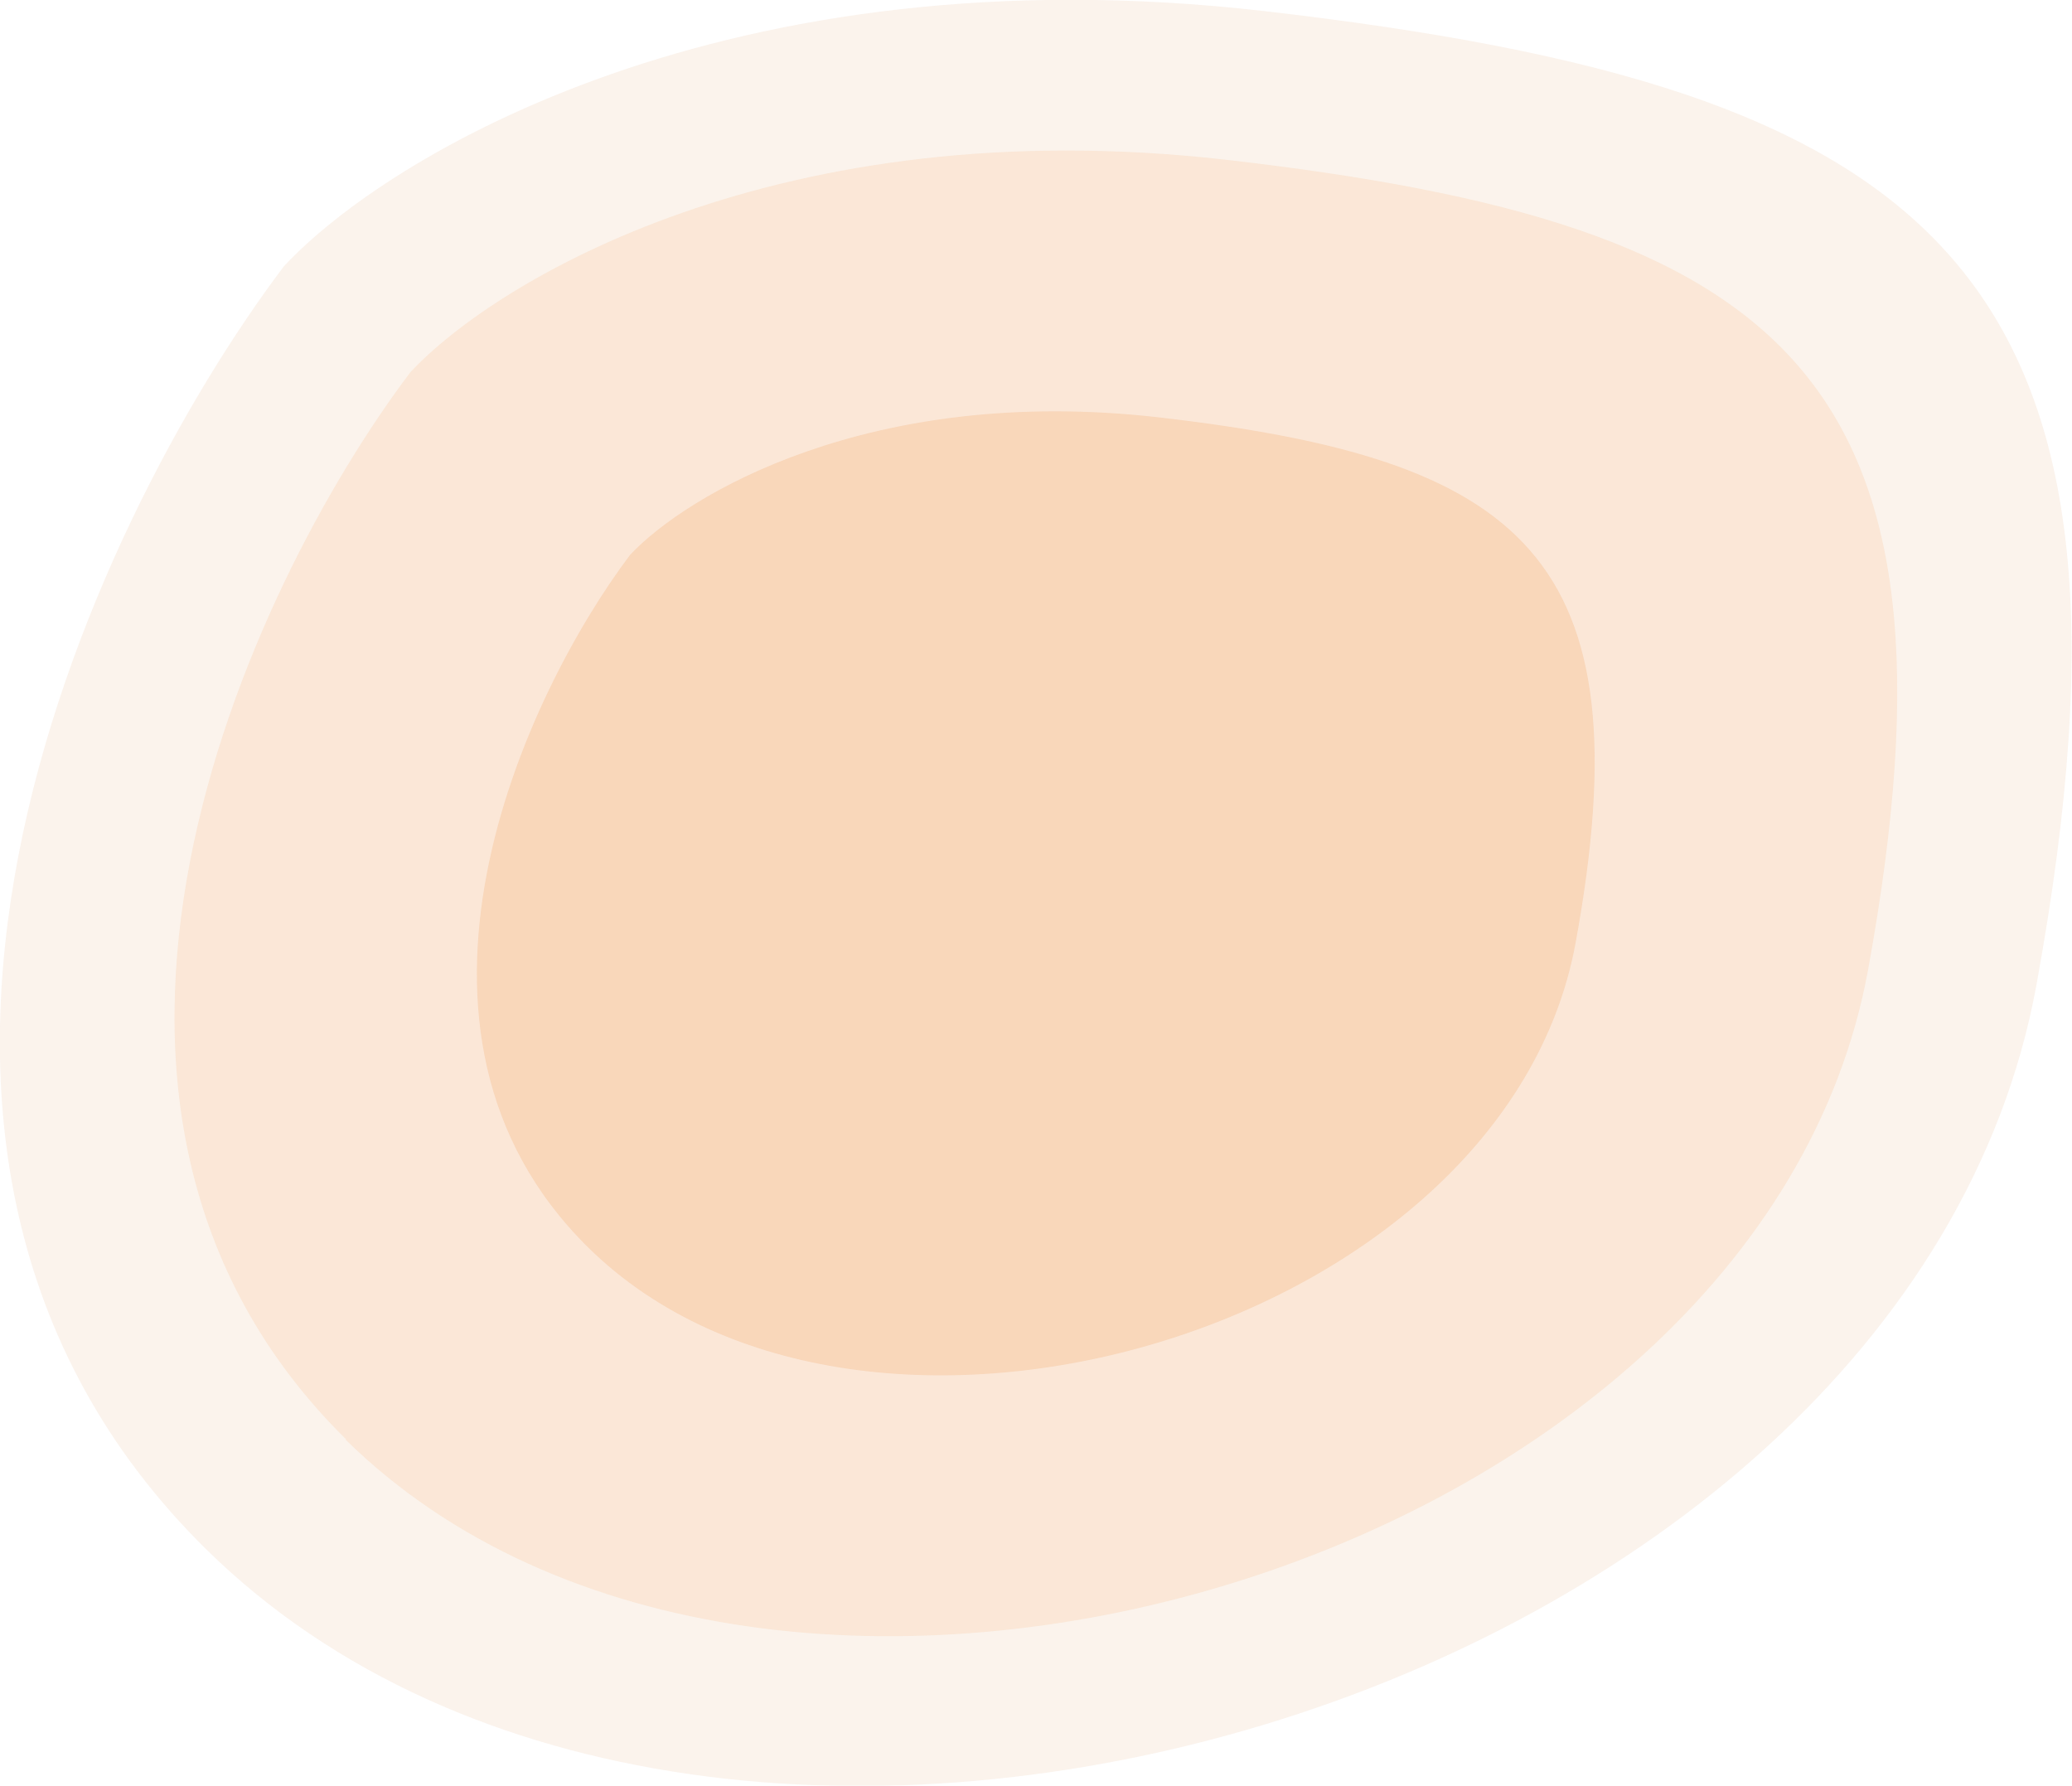
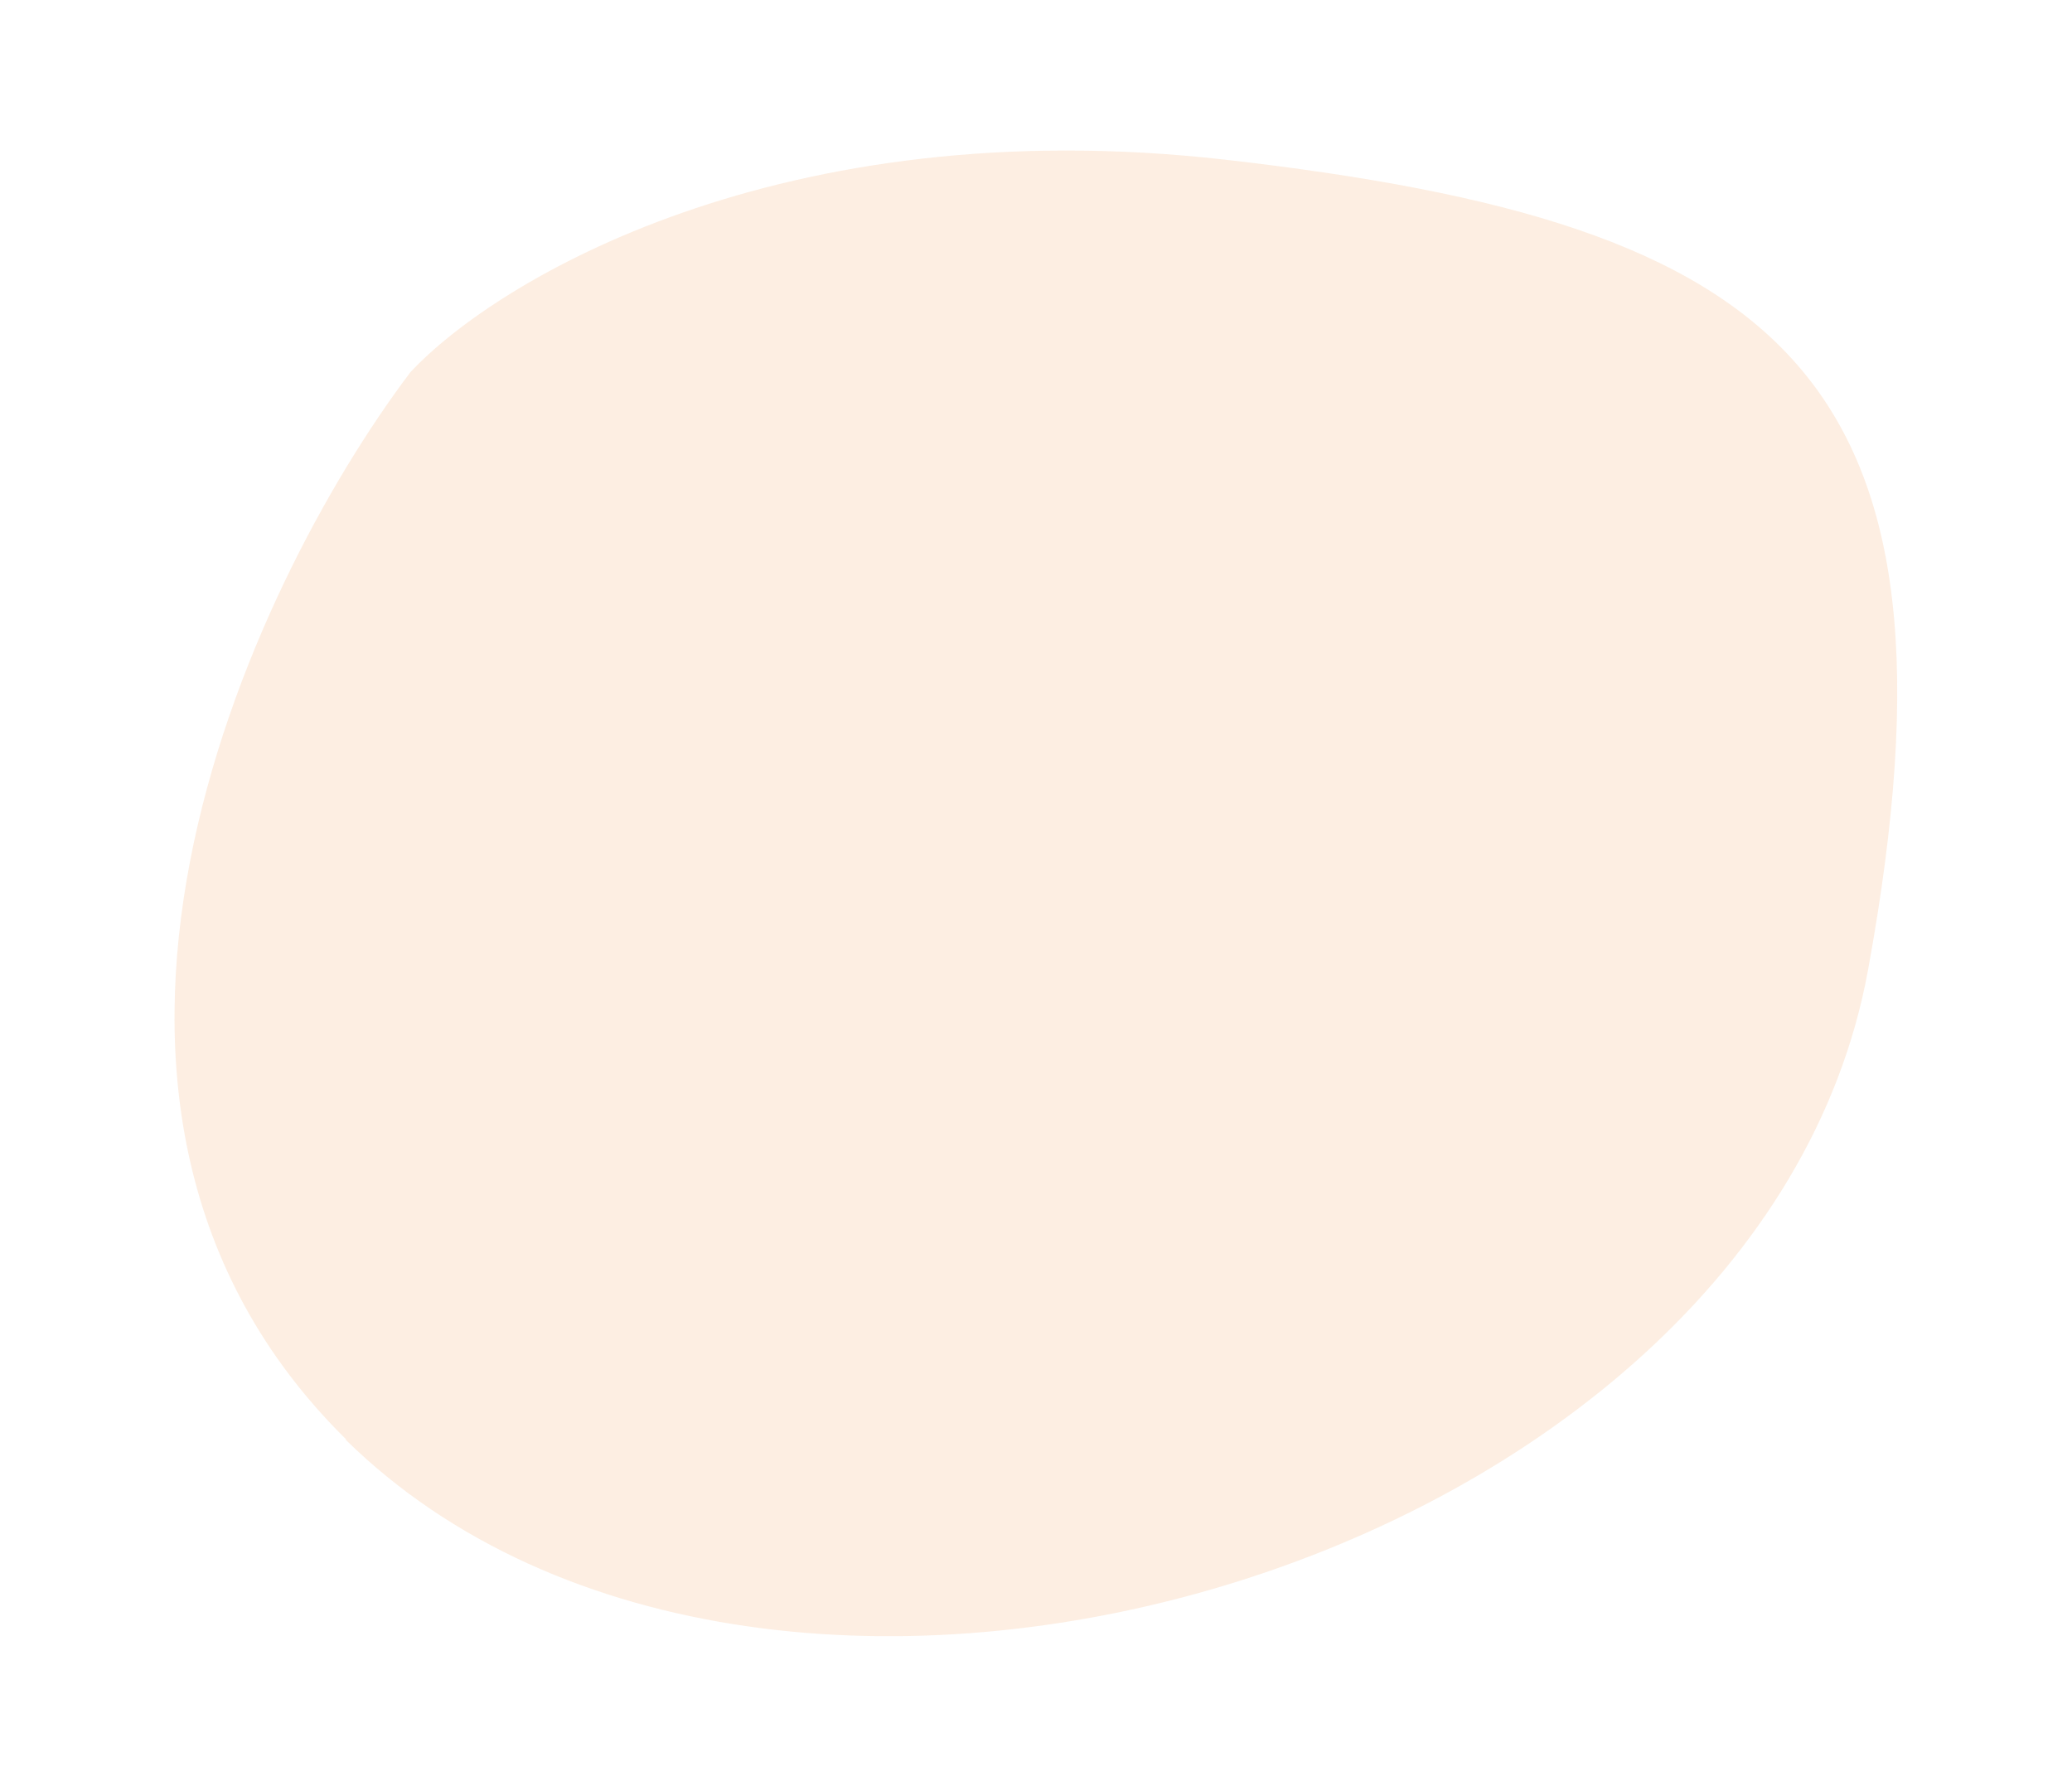
<svg xmlns="http://www.w3.org/2000/svg" id="Layer_2" version="1.1" viewBox="0 0 262.1 225.9">
  <defs>
    <style>
      .st0 {
        fill: #f9d5b7;
      }

      .st1 {
        fill: #f4bd8e;
      }

      .st2 {
        fill: #f4e0d0;
      }

      .st3 {
        opacity: .4;
      }
    </style>
  </defs>
  <g id="Layer_1-2">
    <g>
      <g class="st3">
-         <path class="st2" d="M26.1,196c-51.6-50.8-15-129.4,9.8-162.3C48.9,19.7,92-6.4,159.9,1.4c85,9.8,114.3,32.3,97.7,123.2-16.6,90.9-167,134.9-231.5,71.4h0Z" />
+         </g>
+       <g class="st3">
+         <path class="st0" d="M43.8,182.1C.9,139.8,31.3,74.4,51.9,47.1c10.8-11.6,46.7-33.3,103.1-26.9,70.7,8.1,95.1,26.9,81.3,102.5-13.8,75.6-138.9,112.2-192.6,59.4Z" />
      </g>
      <g class="st3">
-         <path class="st0" d="M43.8,182.1C.9,139.8,31.3,74.4,51.9,47.1c10.8-11.6,46.7-33.3,103.1-26.9,70.7,8.1,95.1,26.9,81.3,102.5-13.8,75.6-138.9,112.2-192.6,59.4h0Z" />
-       </g>
-       <g class="st3">
-         <path class="st1" d="M74.4,157.8c-27.8-27.4-8.1-69.8,5.3-87.6,7-7.5,30.3-21.6,66.9-17.4,45.9,5.3,61.7,17.4,52.7,66.5s-90.1,72.8-124.9,38.5h0Z" />
-       </g>
+         </g>
    </g>
  </g>
</svg>